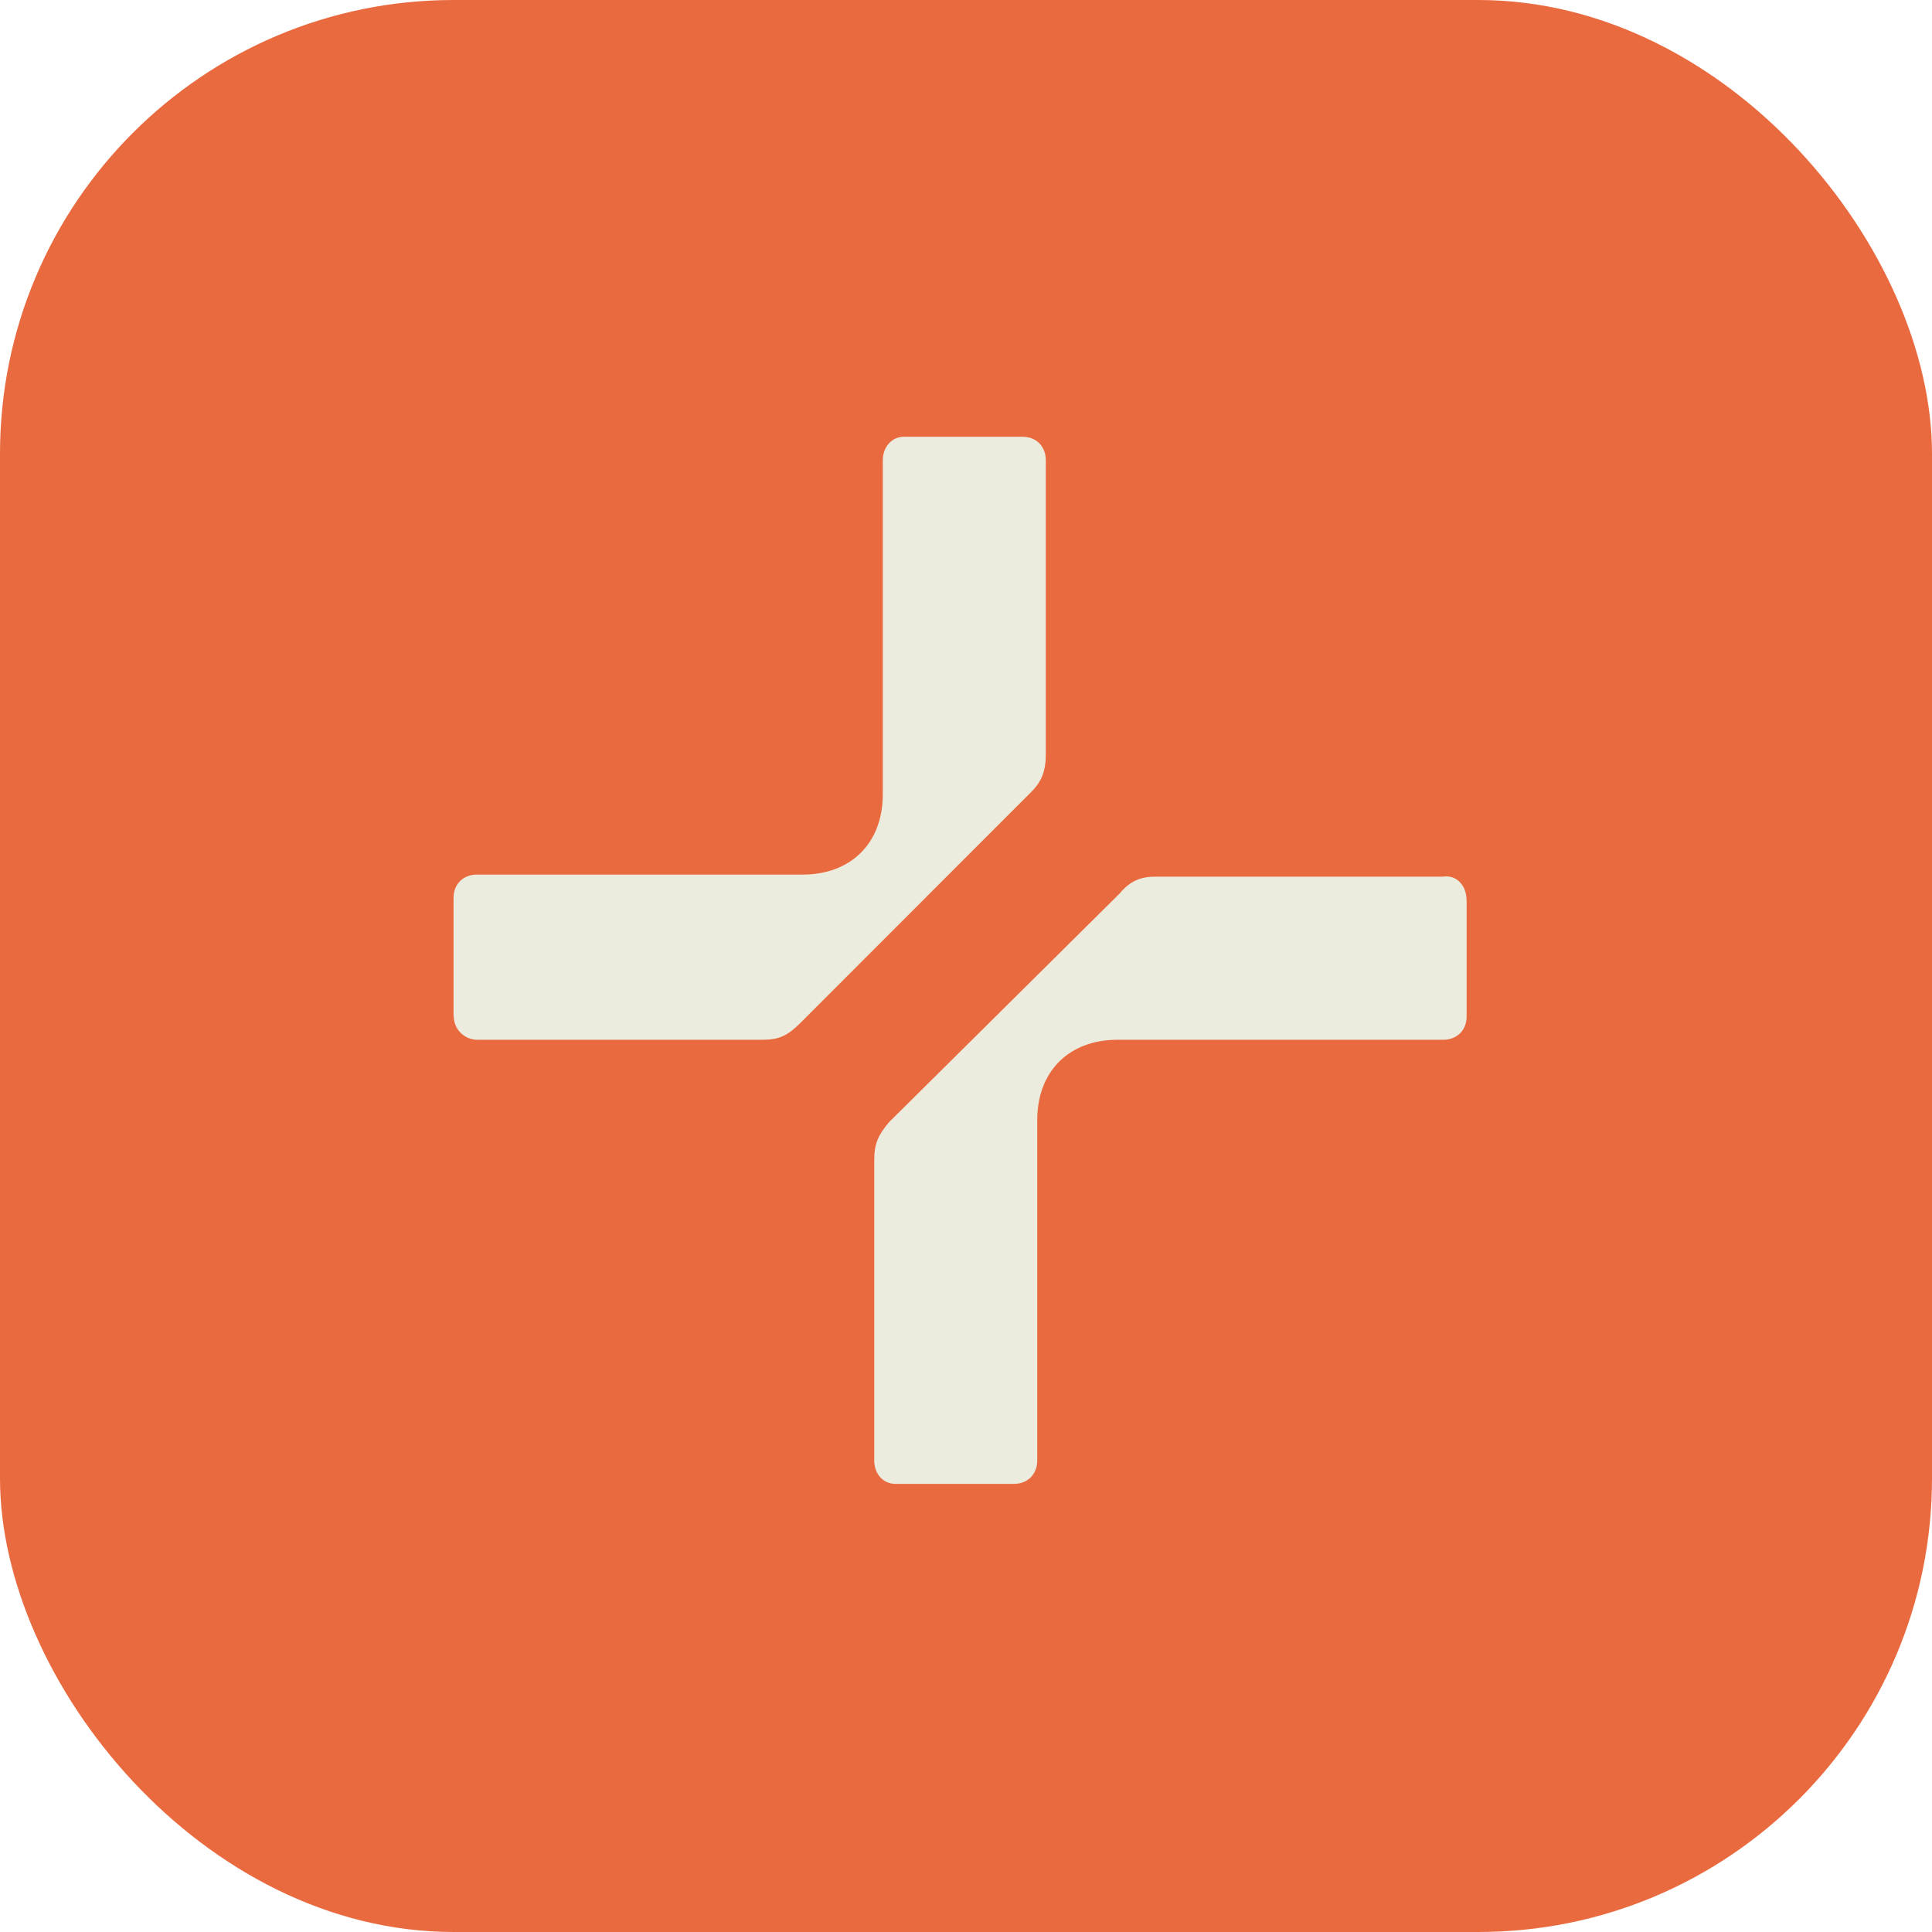
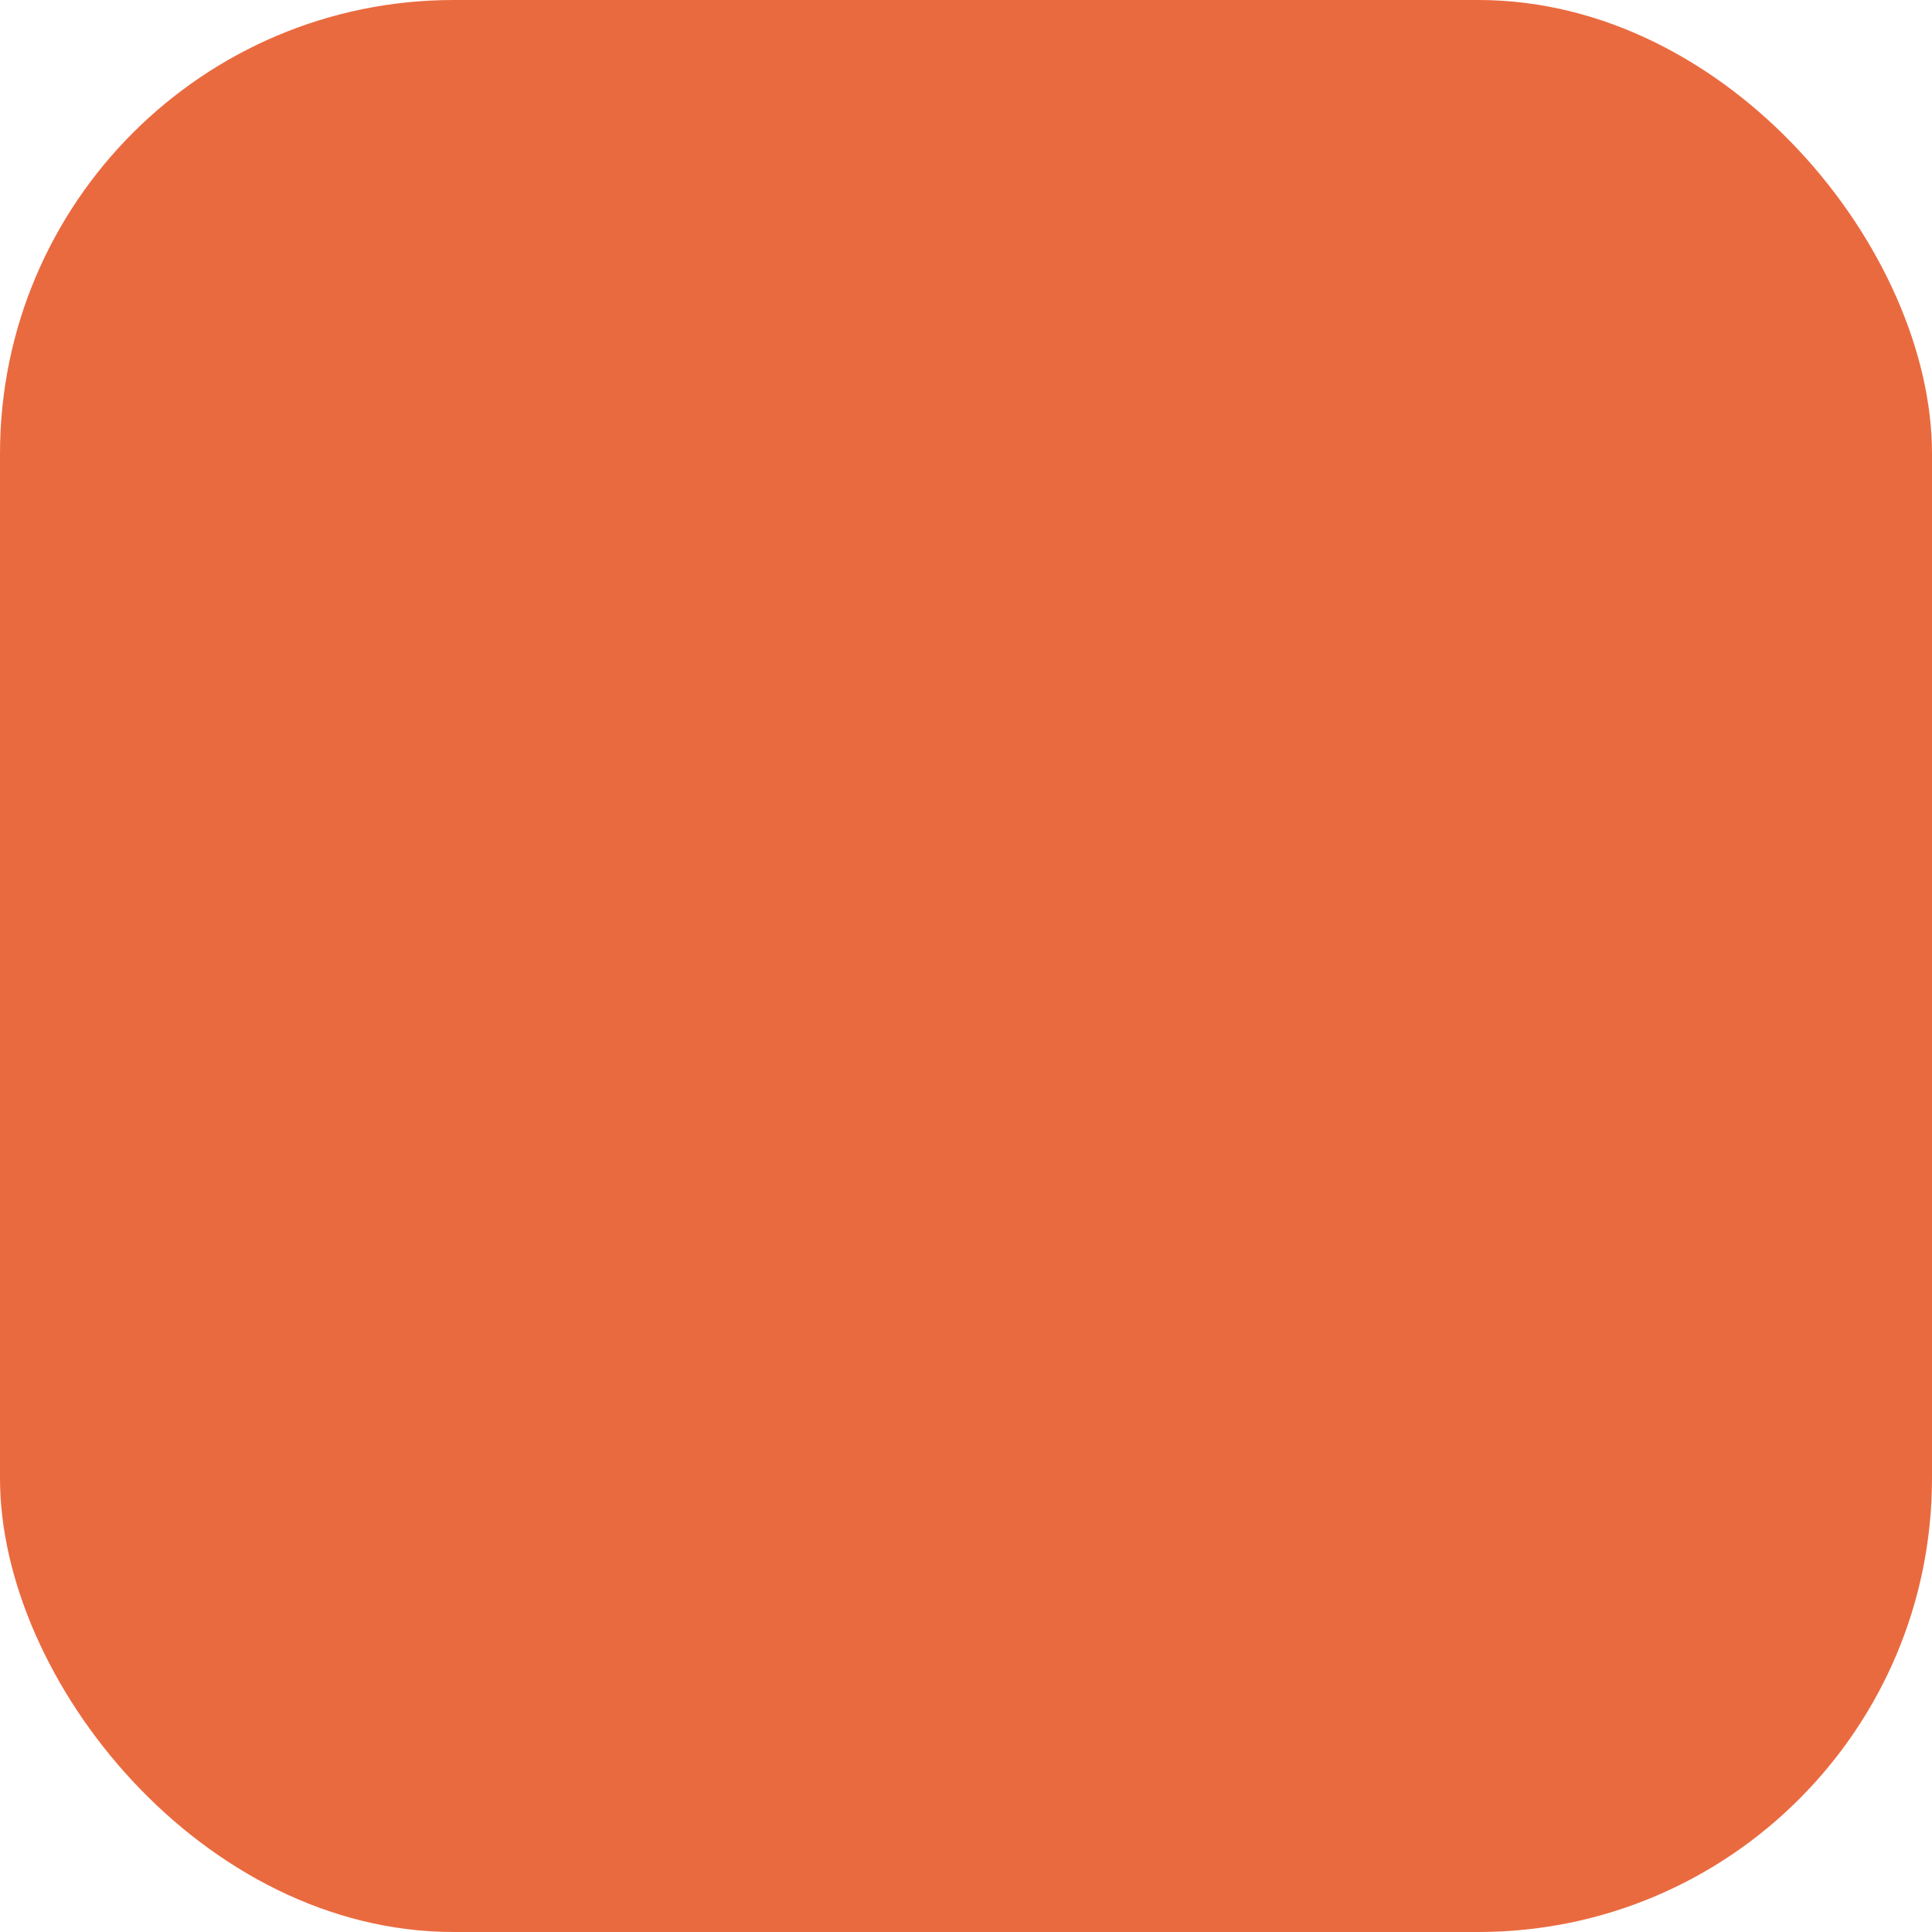
<svg xmlns="http://www.w3.org/2000/svg" width="16" height="16" viewBox="0 0 16 16" fill="none">
  <rect width="16" height="16" rx="3.757" fill="#EA6A3F" />
-   <path d="M12.146 7.455V8.417C12.146 8.54 12.058 8.611 11.953 8.611H9.255C8.851 8.611 8.59 8.874 8.59 9.276V12.096C8.59 12.2 8.52 12.289 8.396 12.289H7.416C7.31 12.289 7.24 12.202 7.24 12.096V9.608C7.24 9.468 7.275 9.398 7.363 9.293L9.272 7.4C9.359 7.295 9.447 7.26 9.569 7.26H11.951C12.058 7.243 12.145 7.329 12.145 7.453M3.756 8.417V7.437C3.756 7.314 3.844 7.243 3.948 7.243H6.646C7.05 7.243 7.311 6.98 7.311 6.578V3.811C7.311 3.706 7.381 3.617 7.487 3.617H8.467C8.59 3.617 8.661 3.705 8.661 3.811V6.246C8.661 6.386 8.626 6.474 8.538 6.561L6.63 8.47C6.524 8.576 6.454 8.611 6.314 8.611H3.95C3.844 8.609 3.758 8.523 3.758 8.417" fill="#EBEBDE" />
</svg>